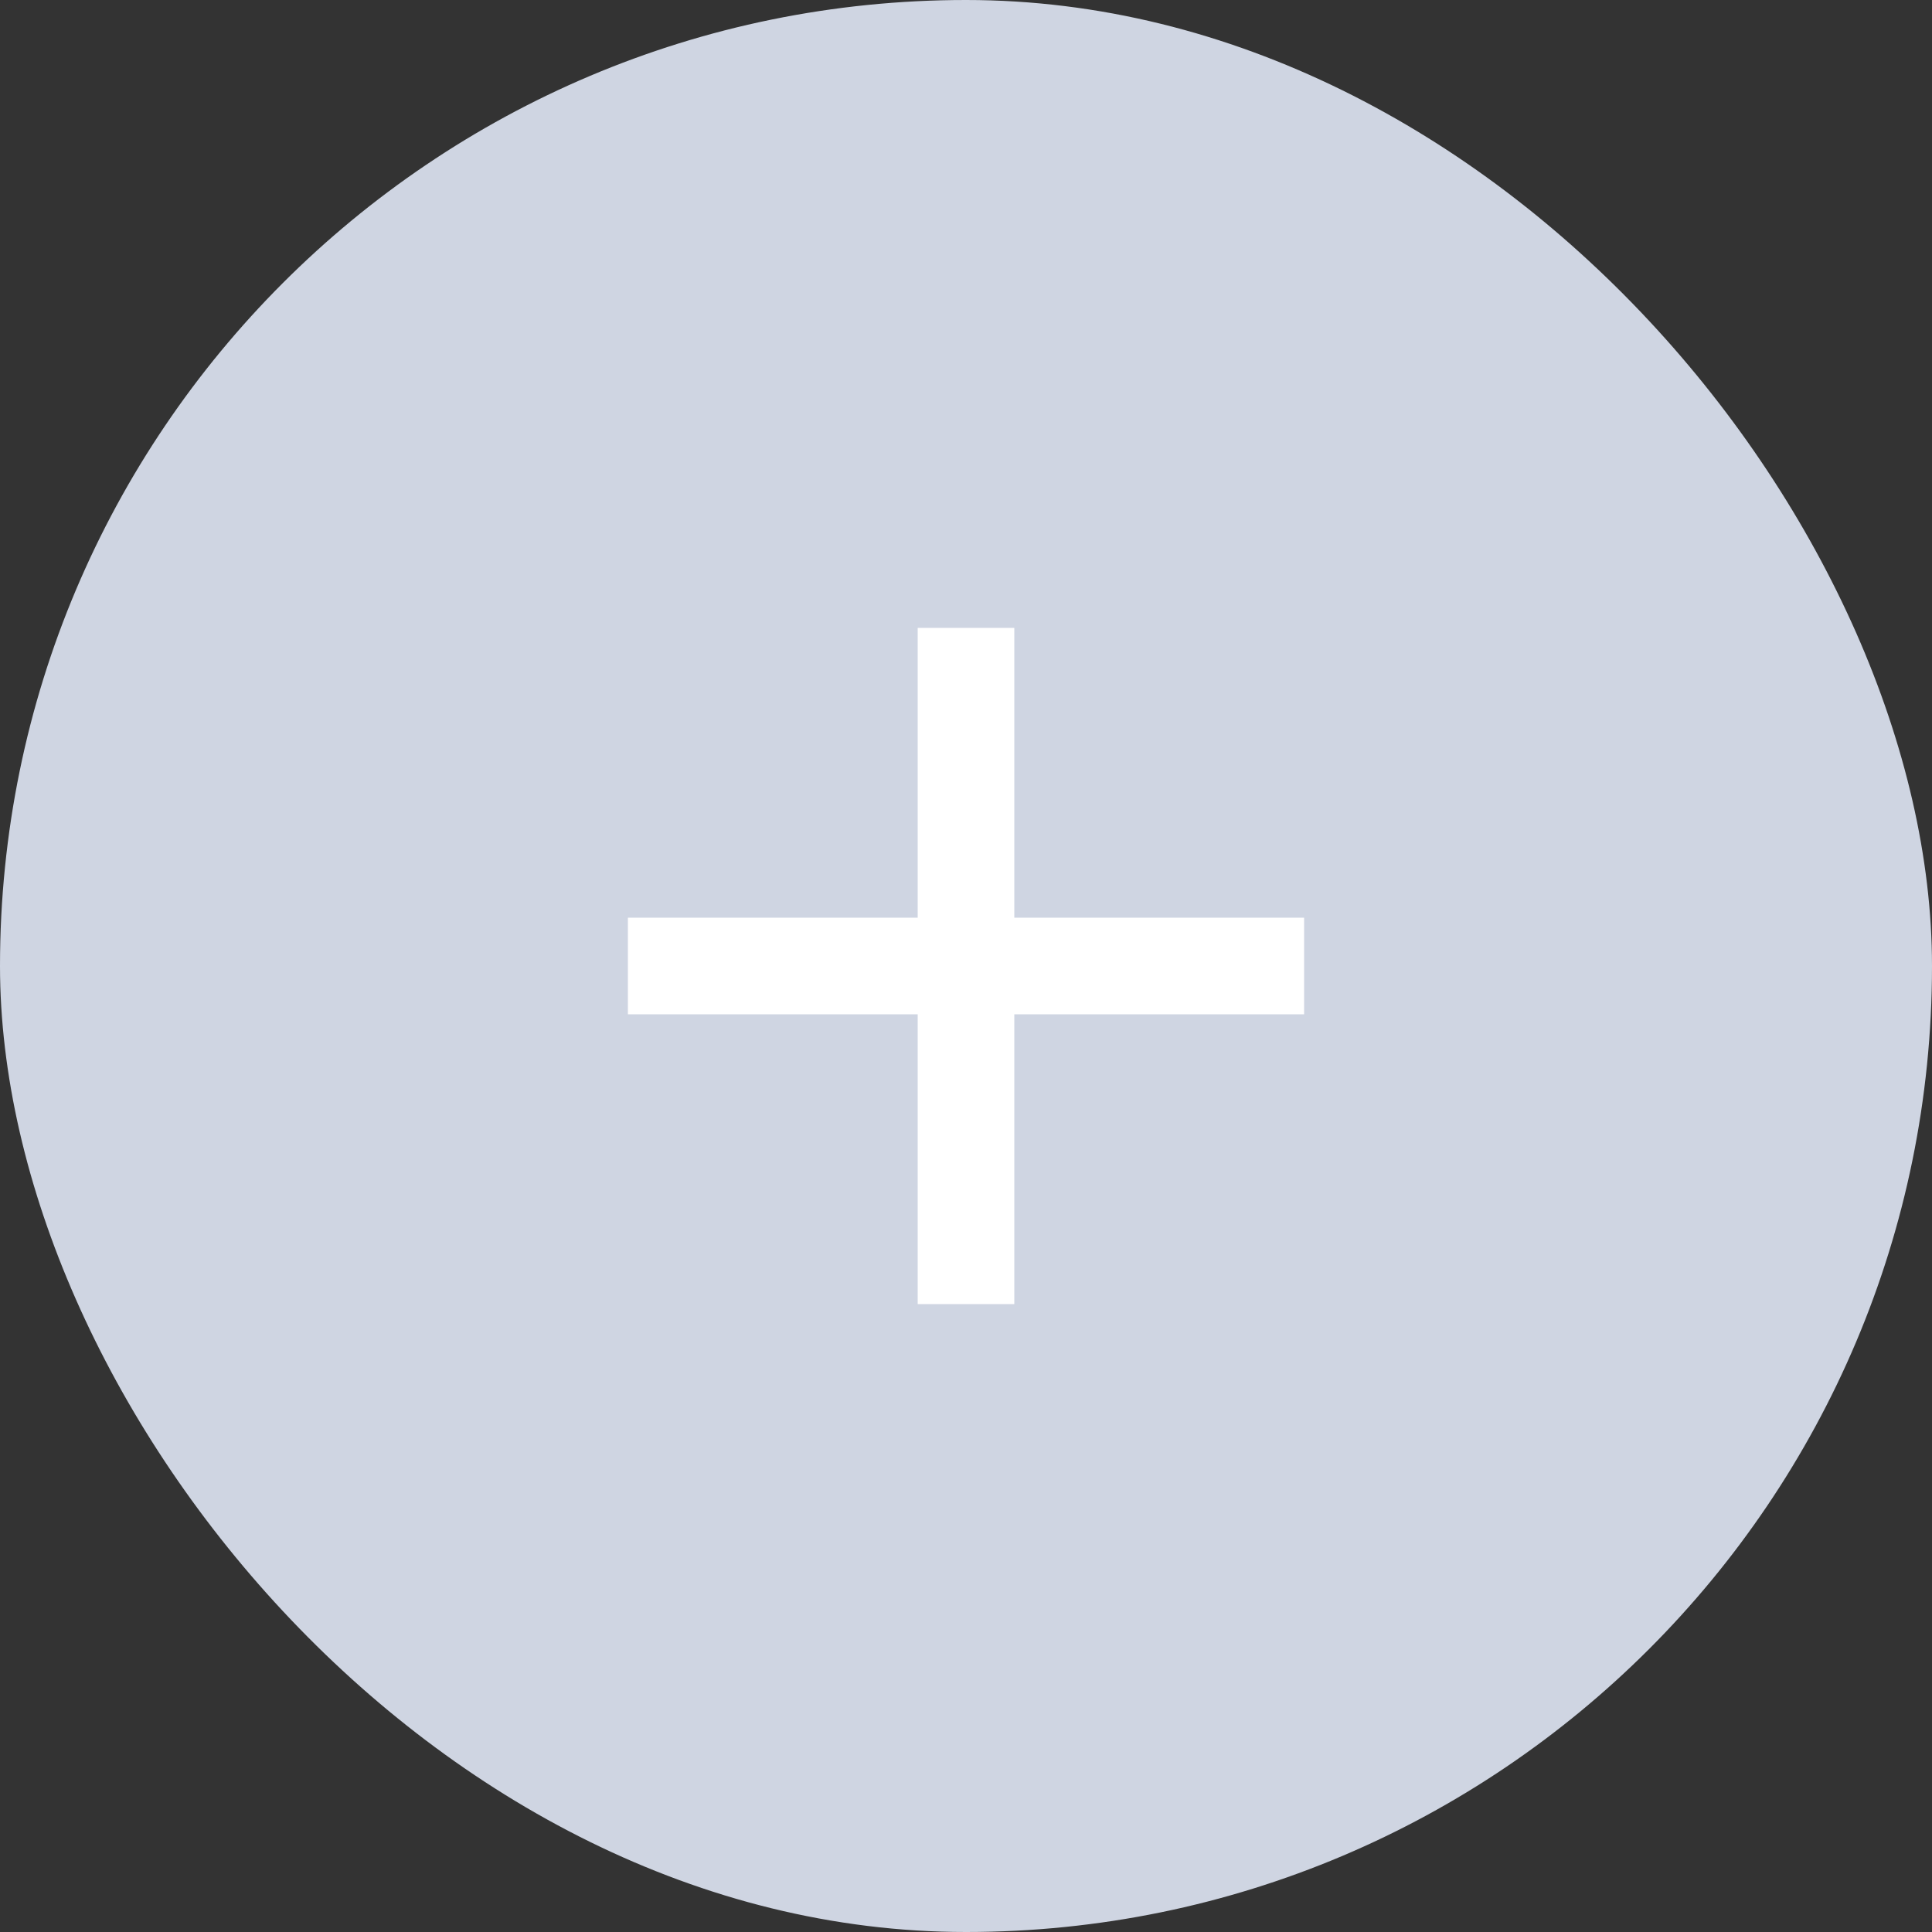
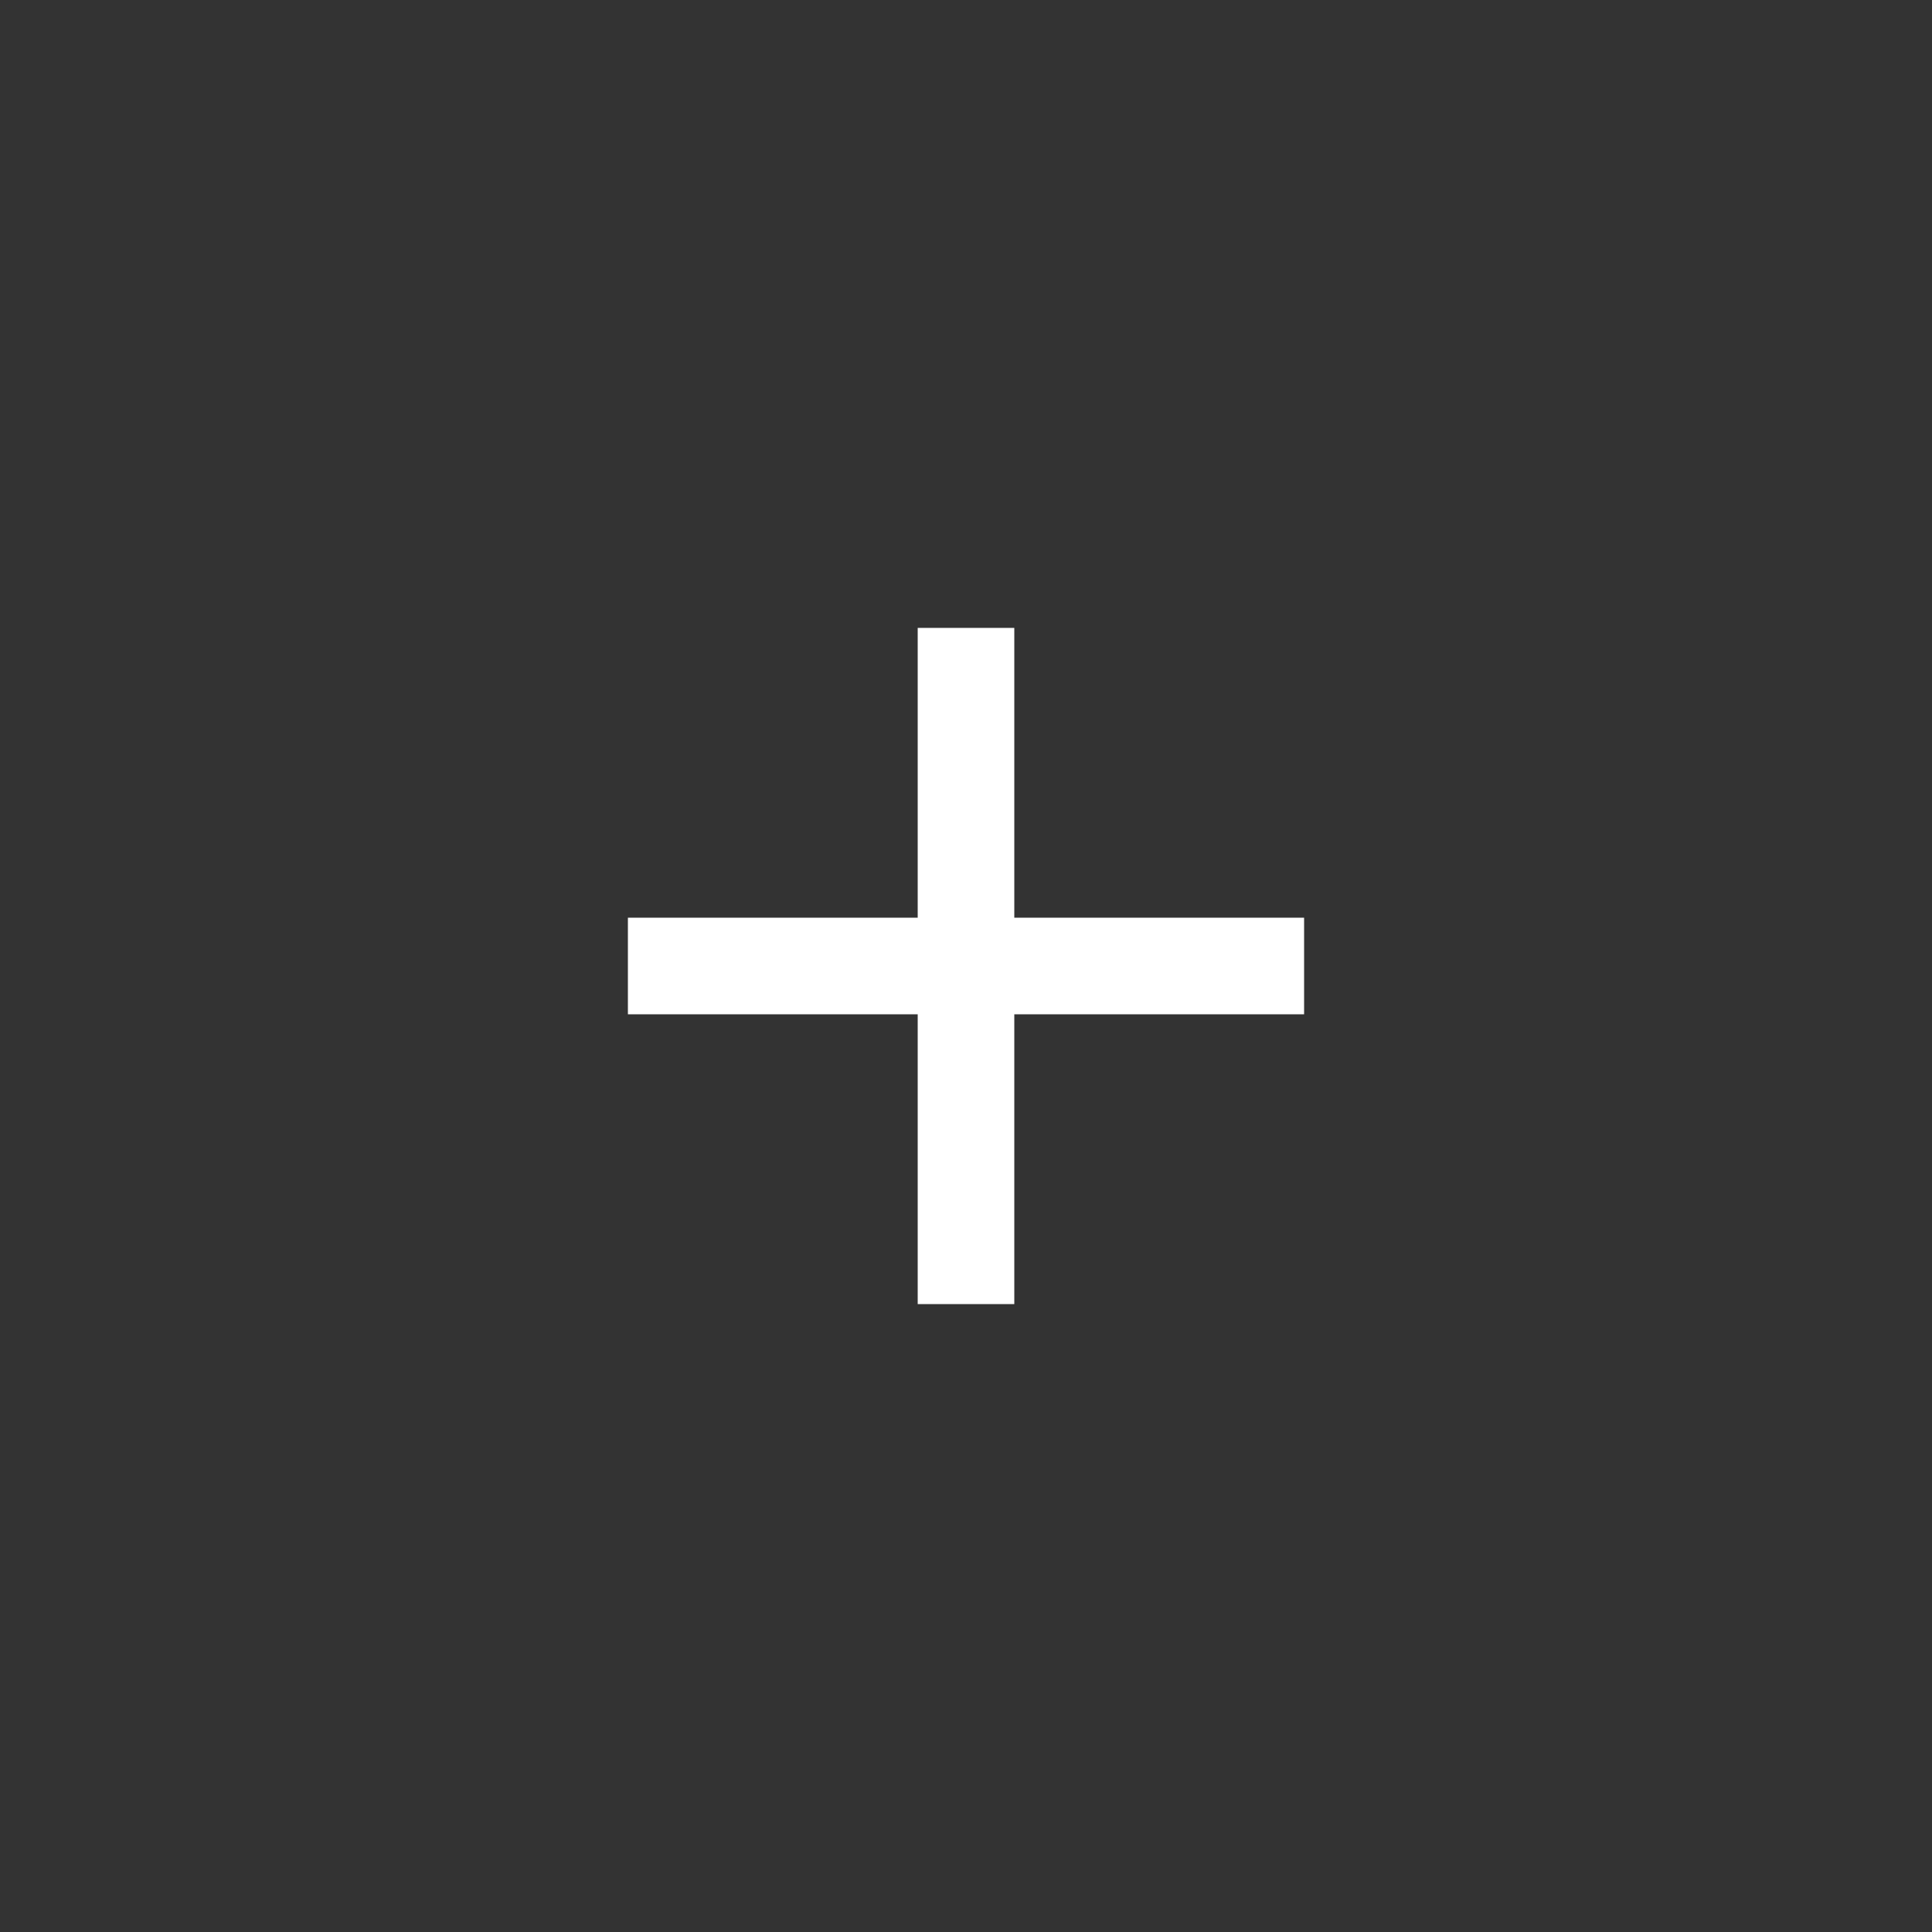
<svg xmlns="http://www.w3.org/2000/svg" width="40" height="40" viewBox="0 0 40 40" fill="none">
  <rect x="0" y="0" width="40" height="40" fill="#333333" stroke="none" />
-   <rect width="40" height="40" rx="20" fill="#CFD5E2" />
  <rect x="19" y="13" width="2" height="14" fill="white" />
  <rect x="27" y="19" width="2" height="14" transform="rotate(90 27 19)" fill="white" />
</svg>